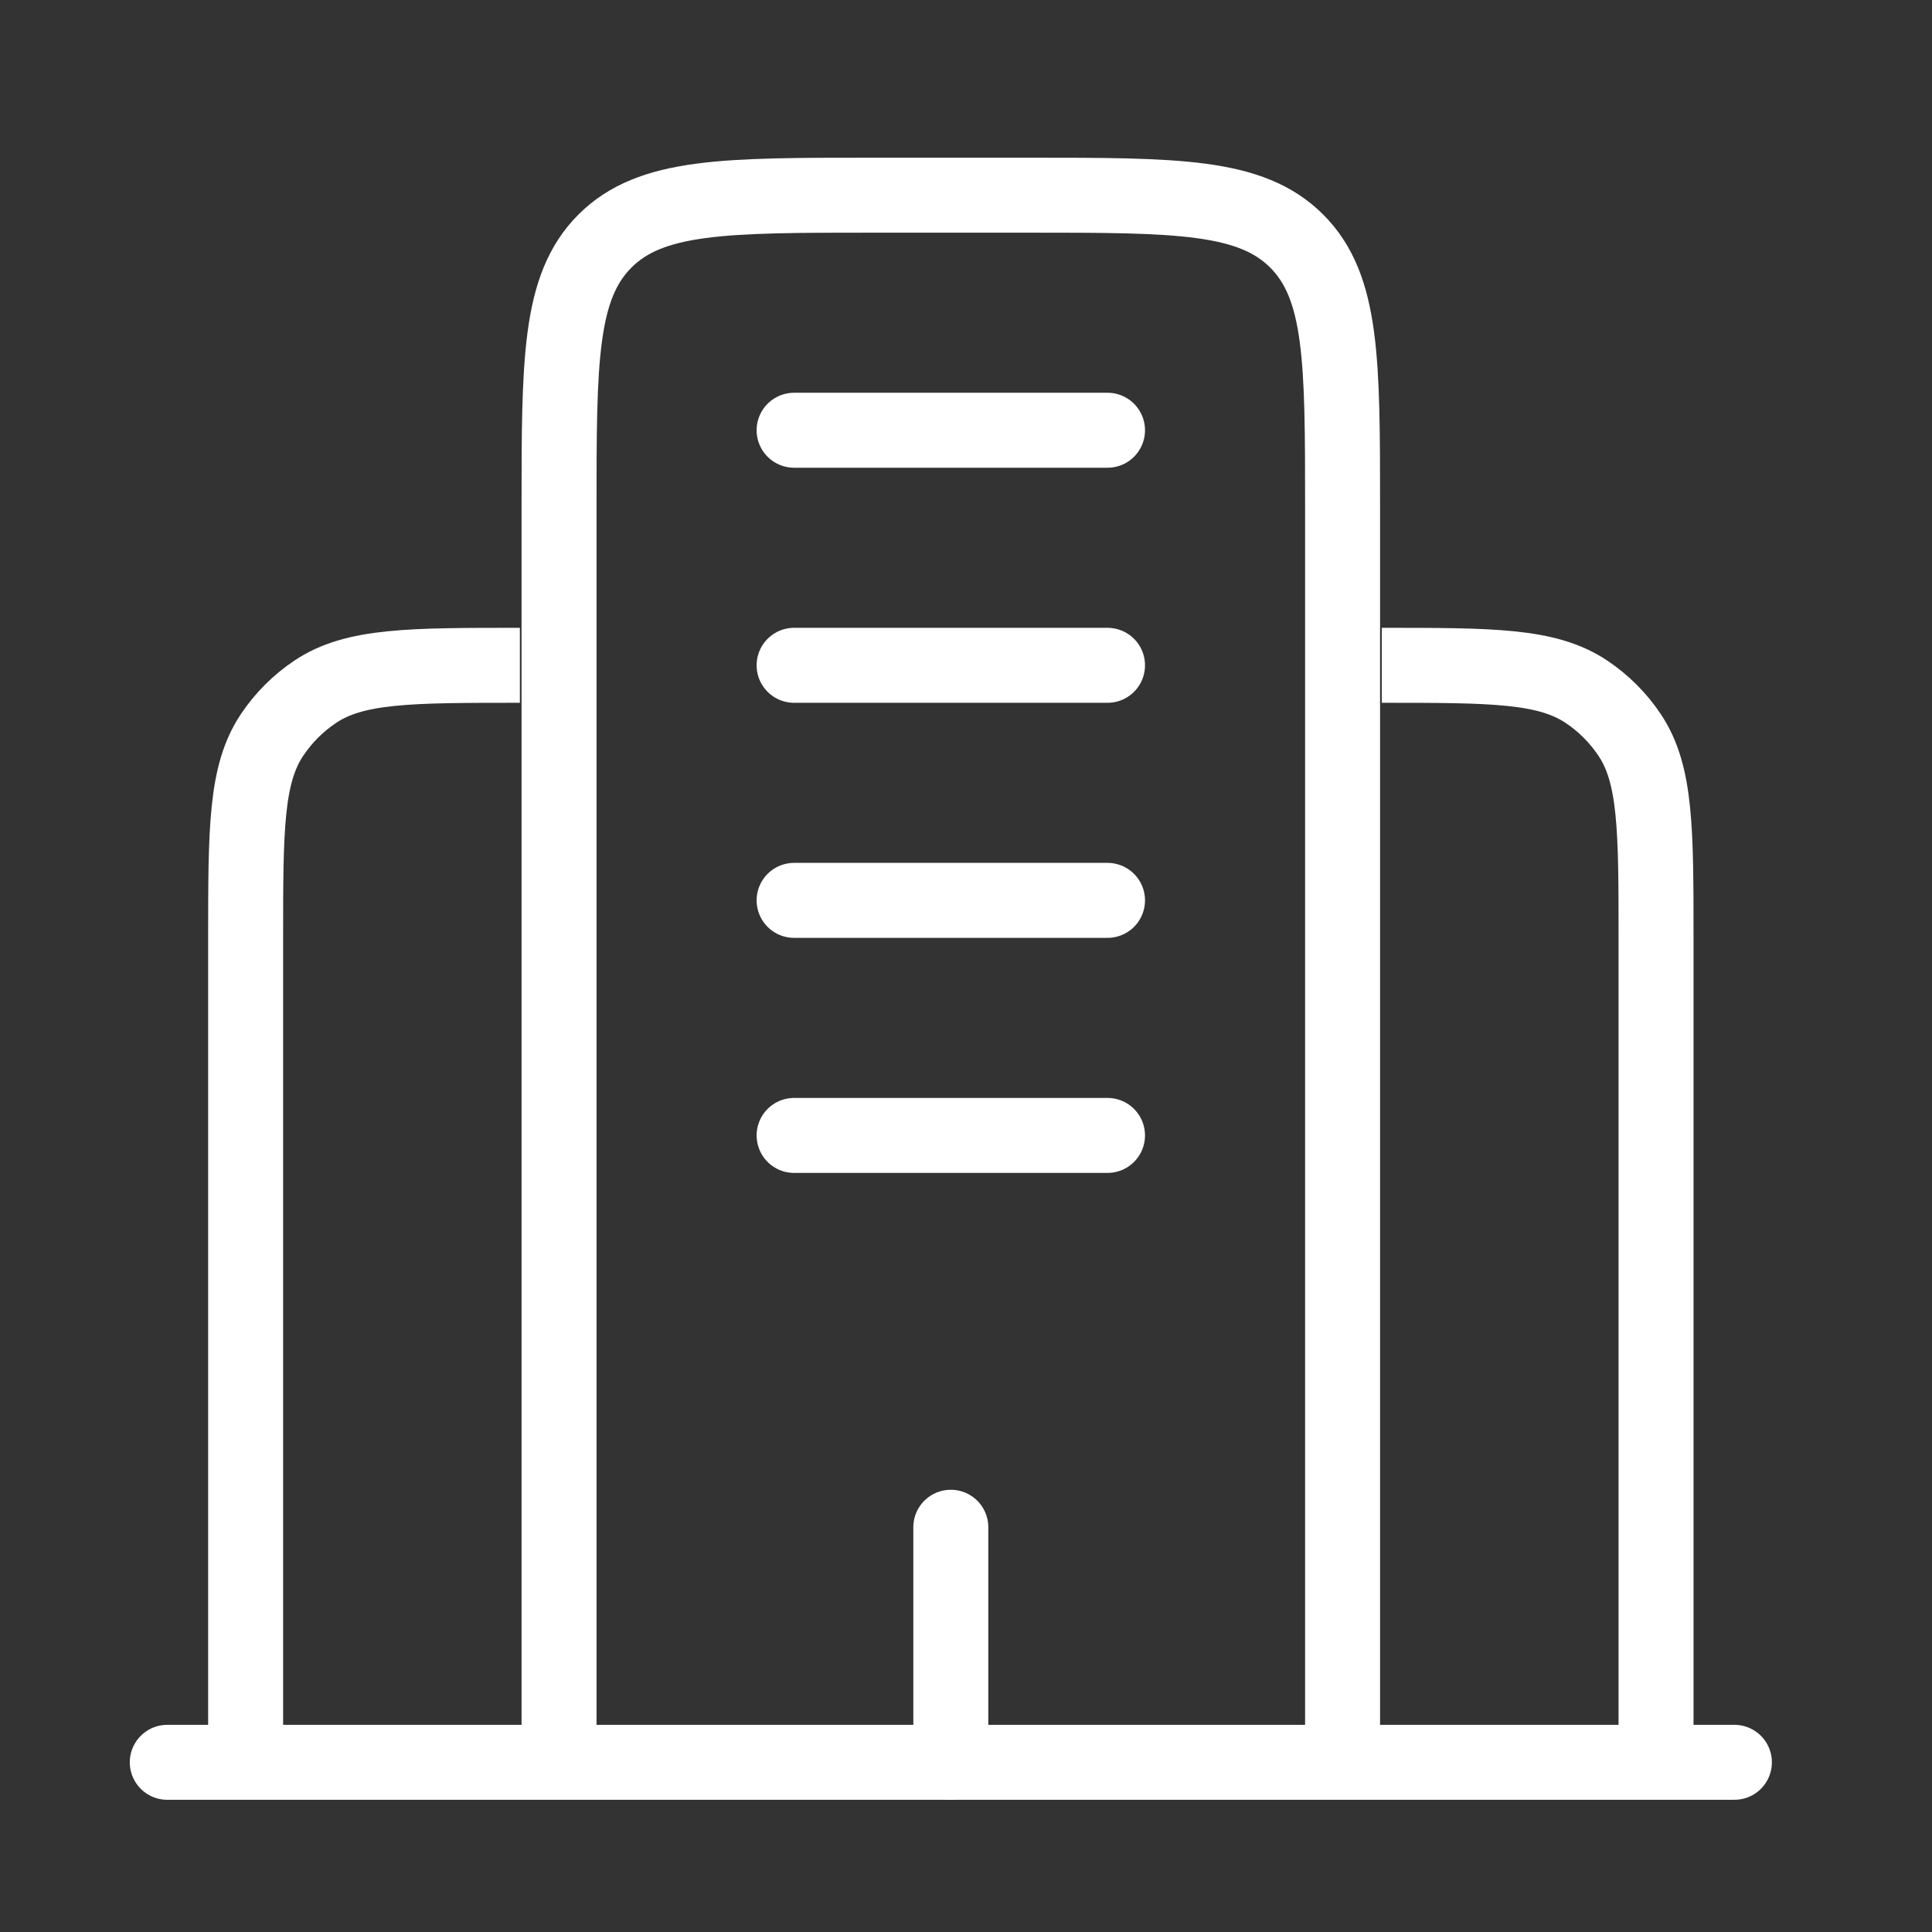
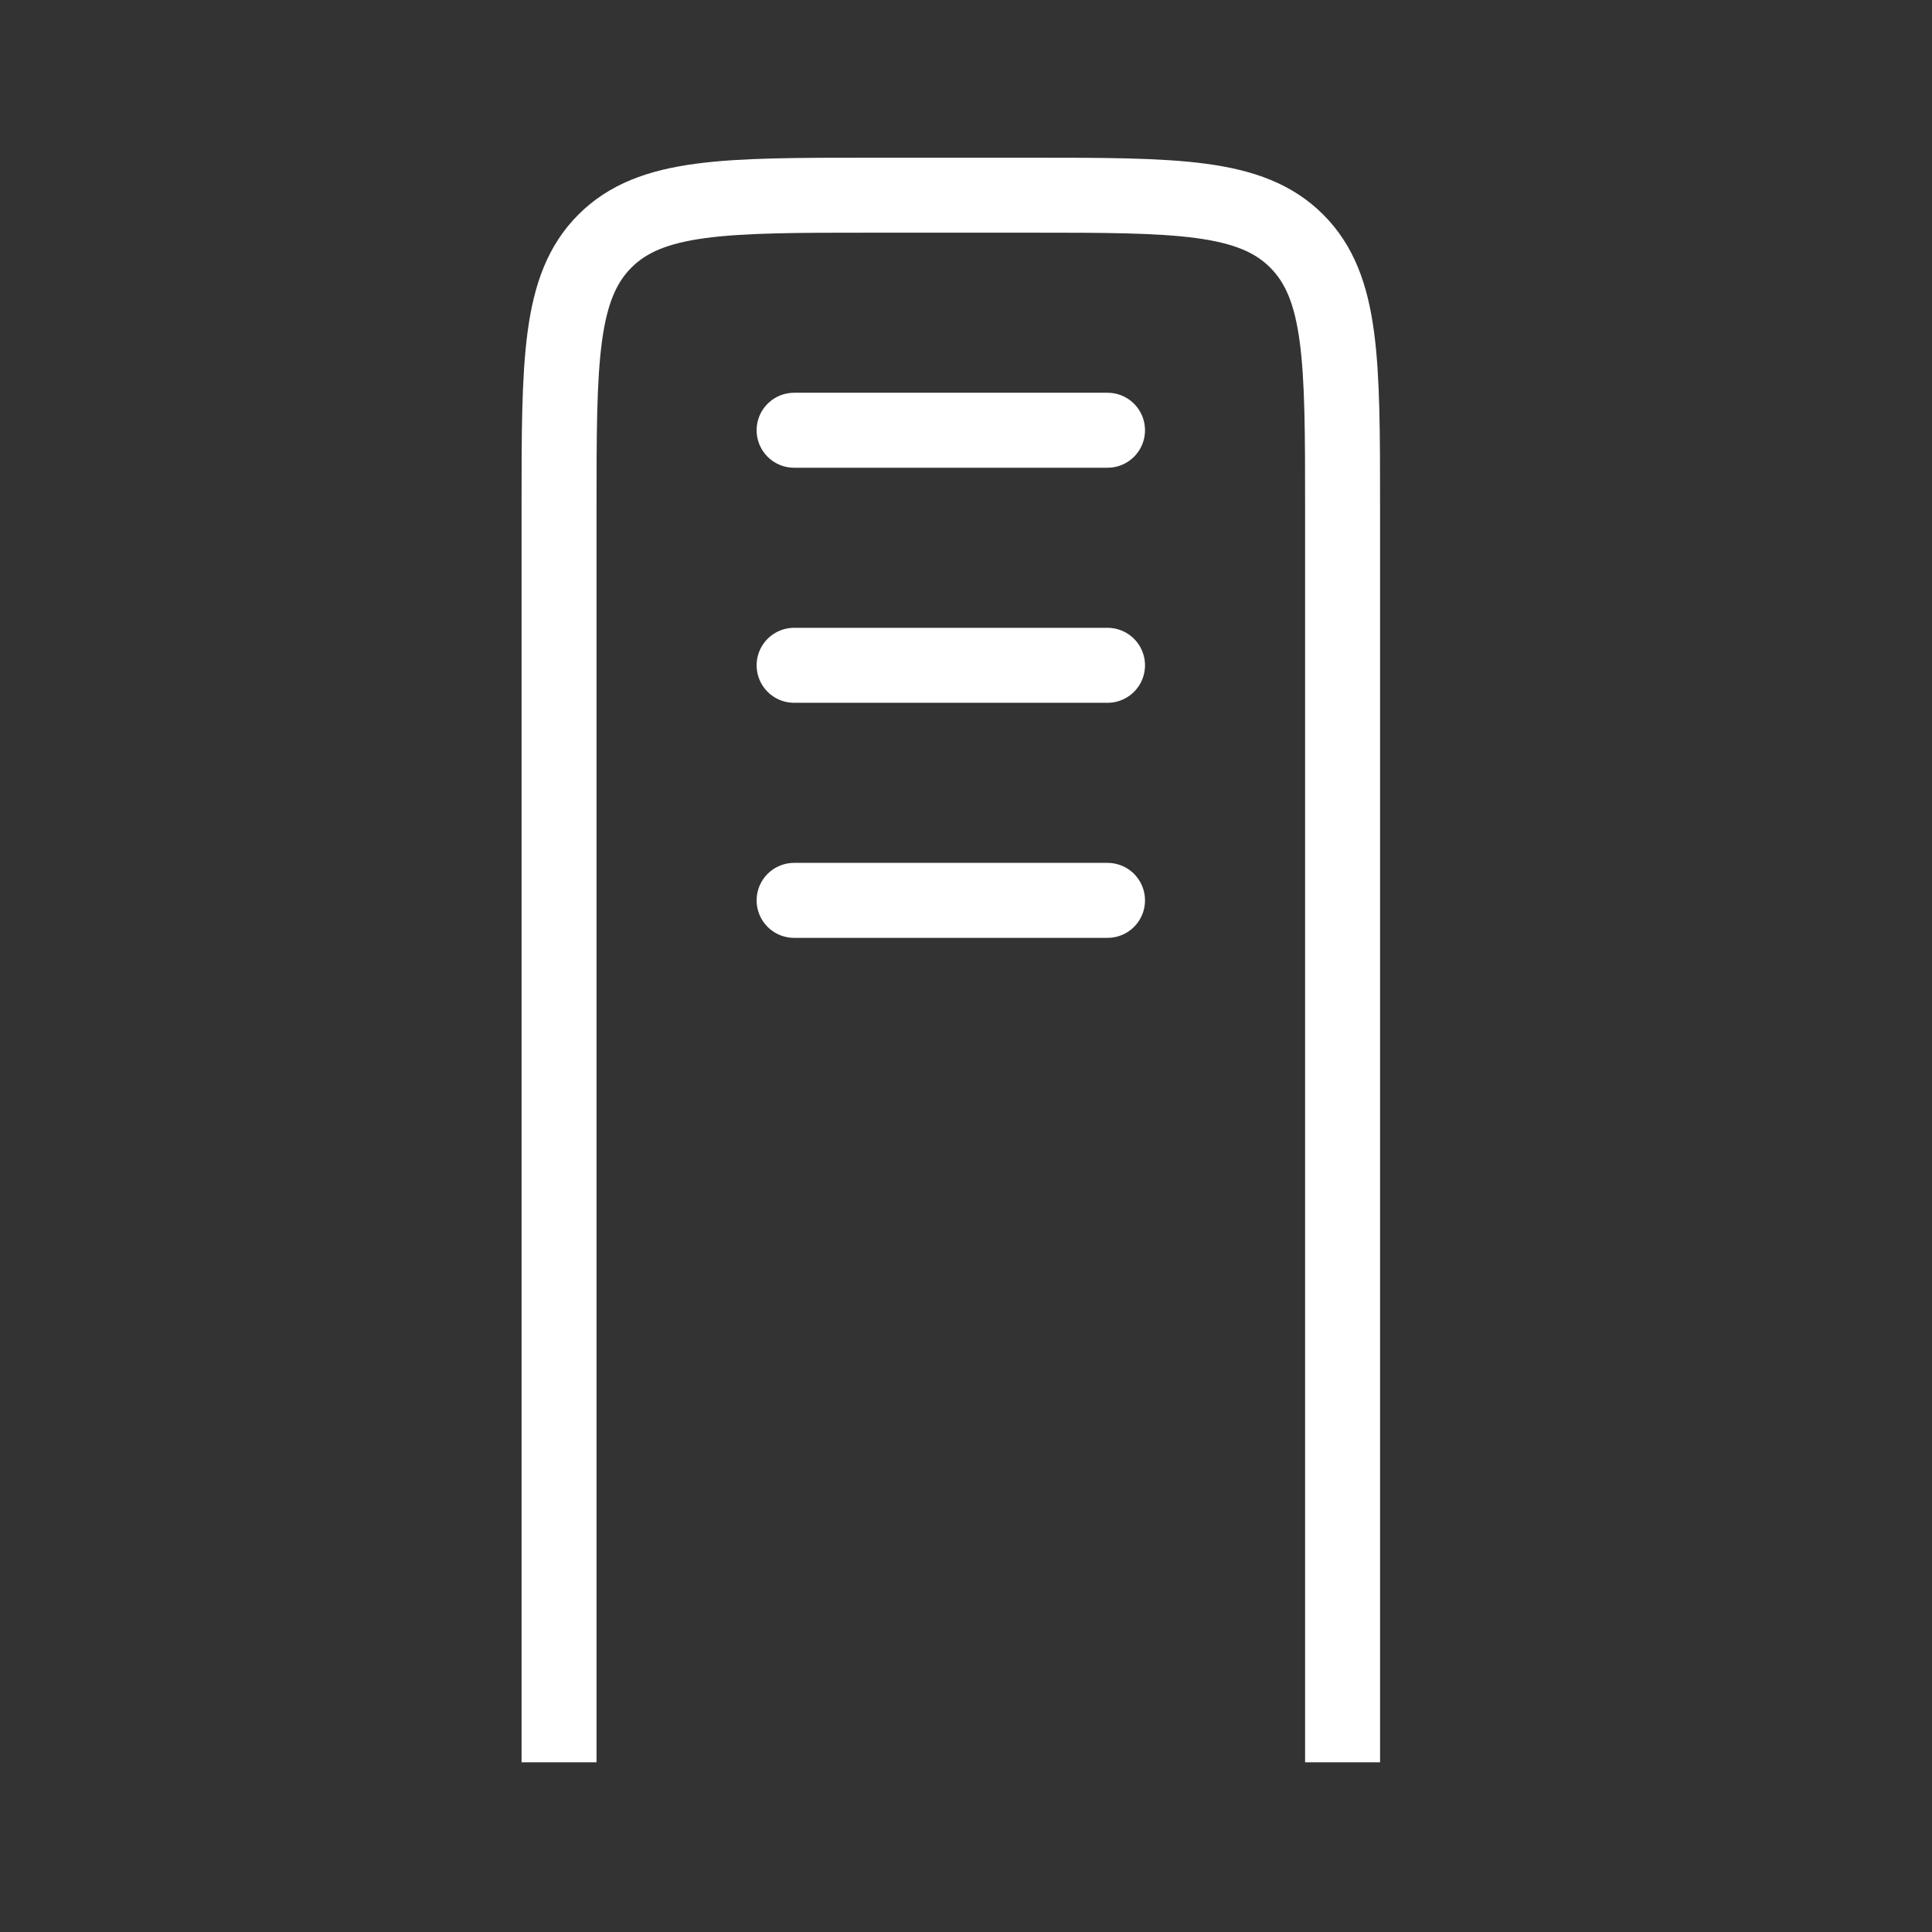
<svg xmlns="http://www.w3.org/2000/svg" width="36" height="36" viewBox="0 0 36 36" fill="none">
  <rect x="0" y="0" width="36" height="36" fill="#333333" stroke="none" />
-   <path d="M32.318 32.838H3.117" stroke="white" stroke-width="1.397" stroke-linecap="round" />
  <path d="M25.017 32.838V9.477C25.017 6.724 25.017 5.347 24.162 4.492C23.307 3.637 21.93 3.637 19.177 3.637H16.257C13.504 3.637 12.127 3.637 11.272 4.492C10.417 5.347 10.417 6.724 10.417 9.477V32.838" stroke="white" stroke-width="1.397" />
-   <path d="M30.858 32.838V17.507C30.858 15.457 30.858 14.431 30.366 13.695C30.153 13.376 29.879 13.102 29.56 12.889C28.823 12.397 27.798 12.397 25.748 12.397" stroke="white" stroke-width="1.397" />
-   <path d="M4.577 32.838V17.507C4.577 15.457 4.577 14.431 5.069 13.695C5.282 13.376 5.556 13.102 5.875 12.889C6.611 12.397 7.636 12.397 9.687 12.397" stroke="white" stroke-width="1.397" />
-   <path d="M17.717 32.838V28.458" stroke="white" stroke-width="1.397" stroke-linecap="round" />
  <path d="M14.797 8.017H20.637" stroke="white" stroke-width="1.397" stroke-linecap="round" />
  <path d="M14.797 12.397H20.637" stroke="white" stroke-width="1.397" stroke-linecap="round" />
  <path d="M14.797 16.777H20.637" stroke="white" stroke-width="1.397" stroke-linecap="round" />
-   <path d="M14.797 21.157H20.637" stroke="white" stroke-width="1.397" stroke-linecap="round" />
</svg>